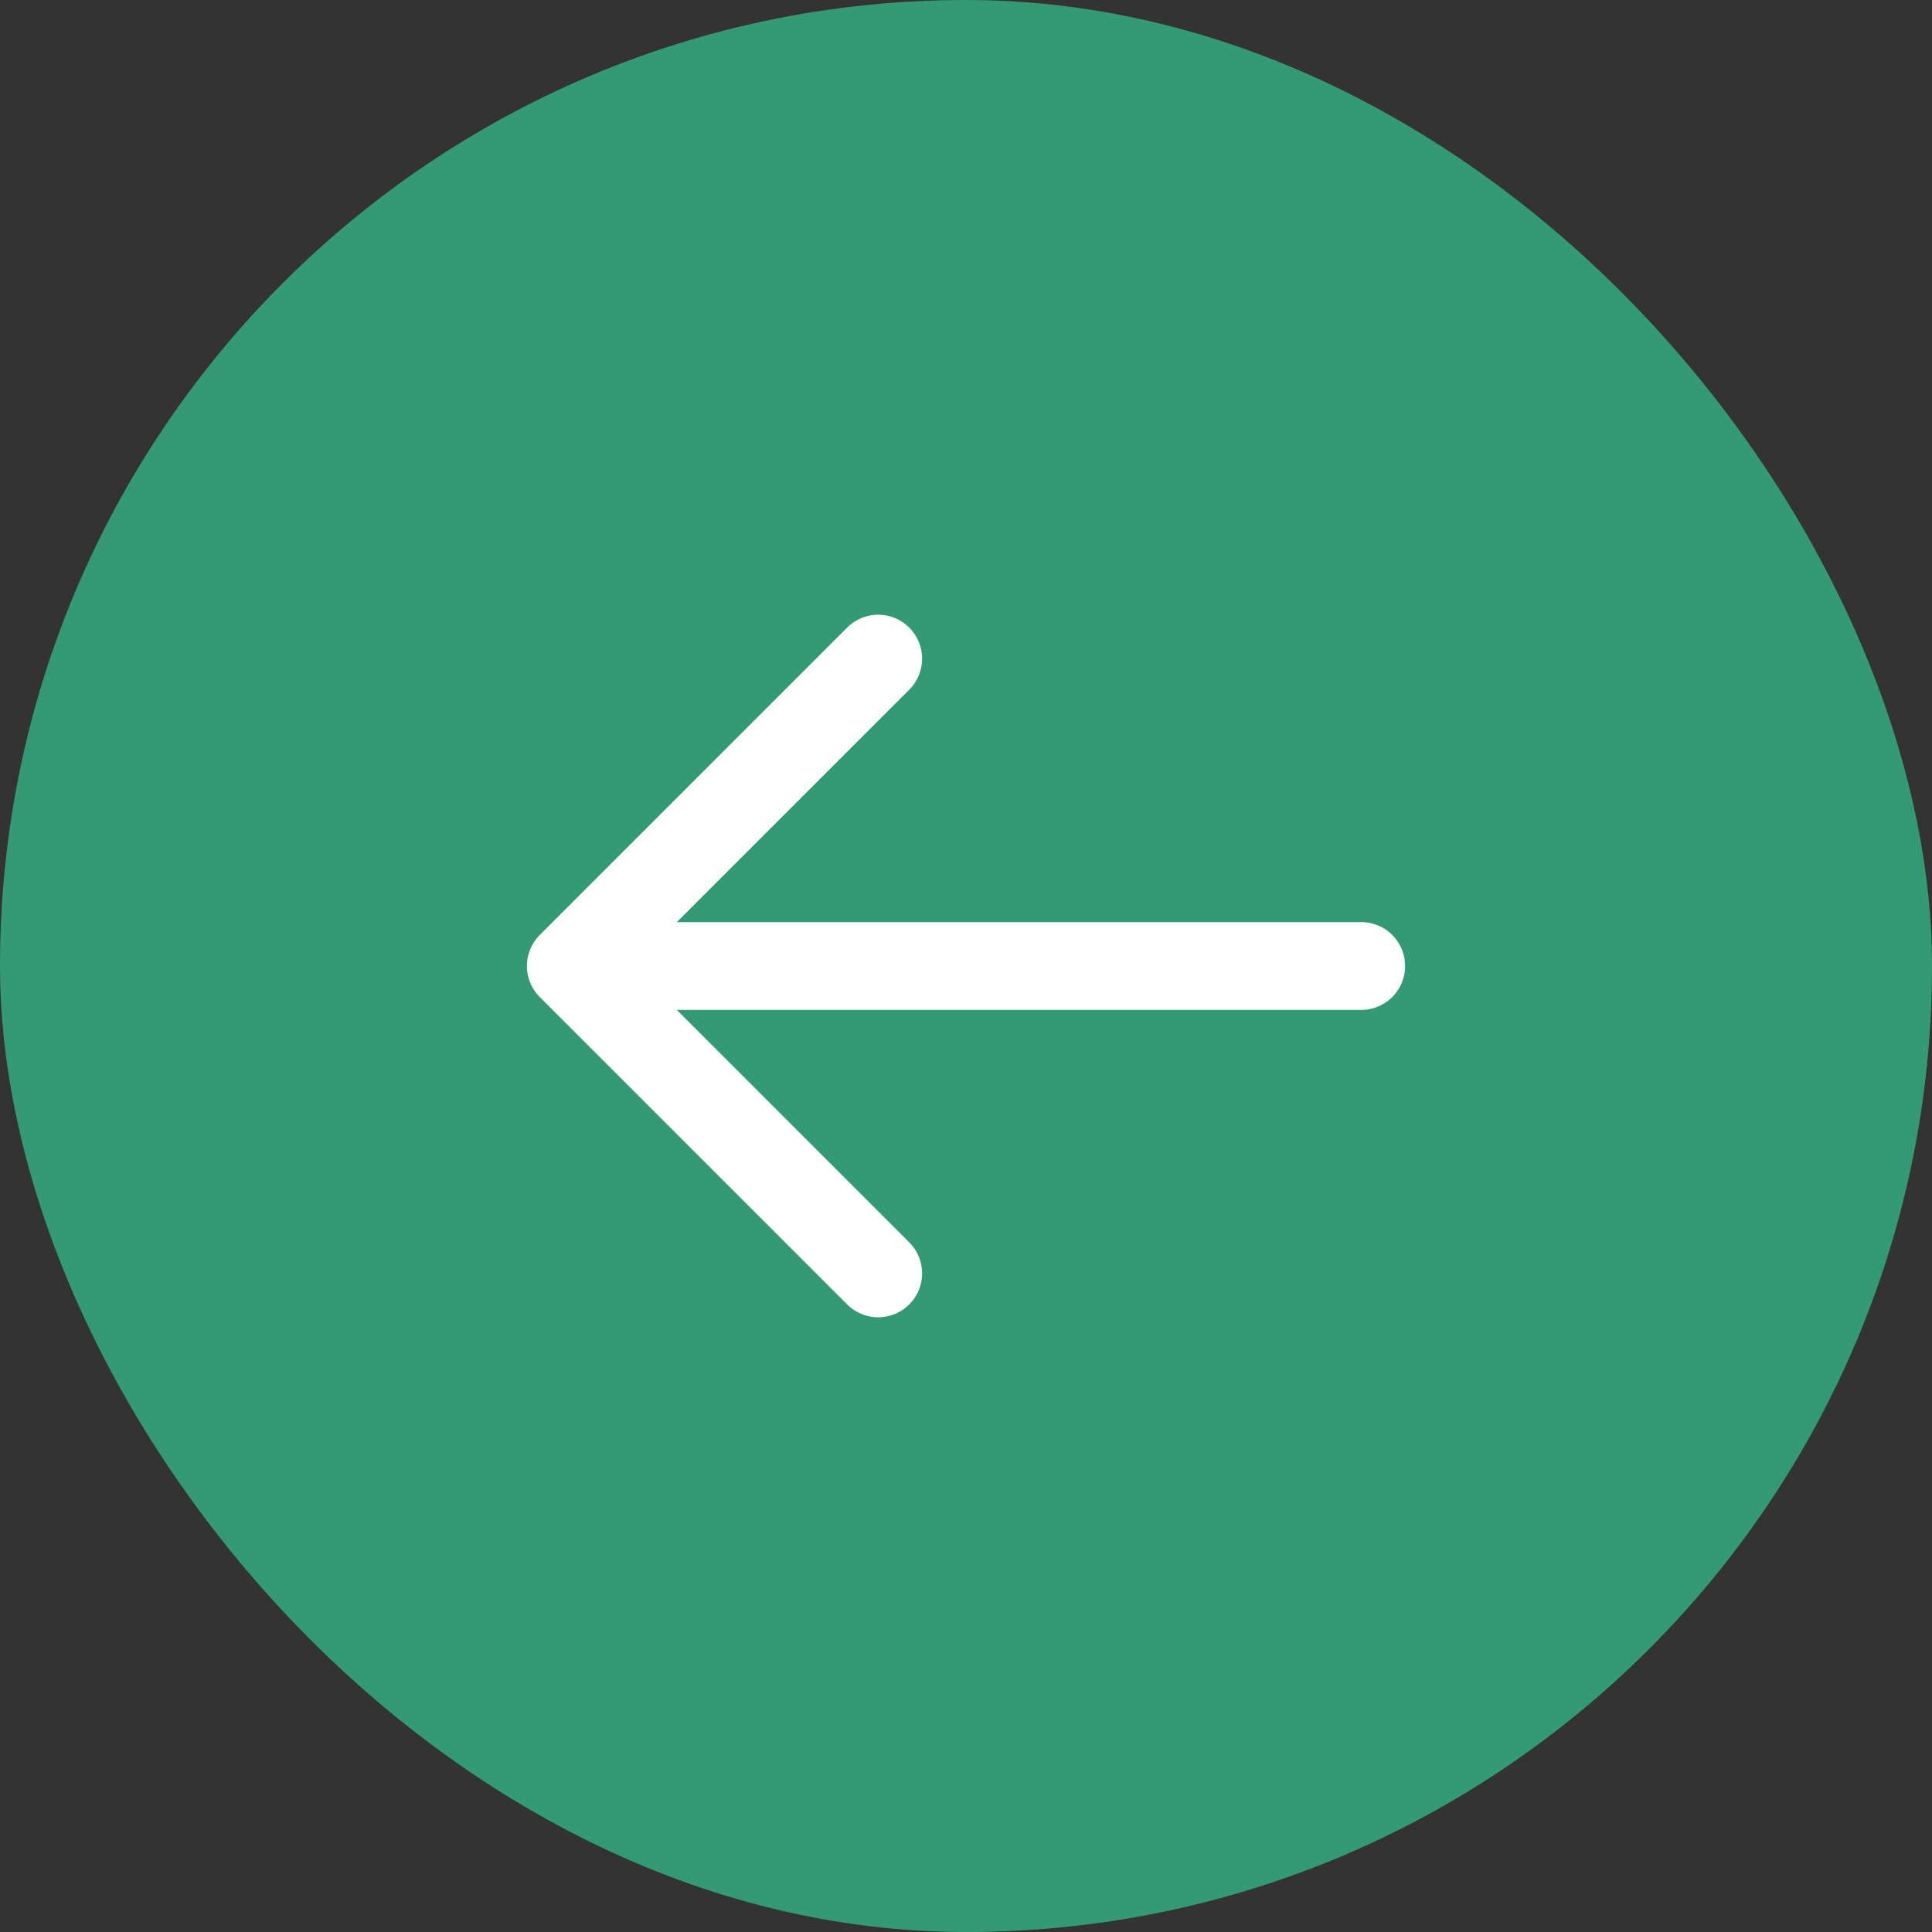
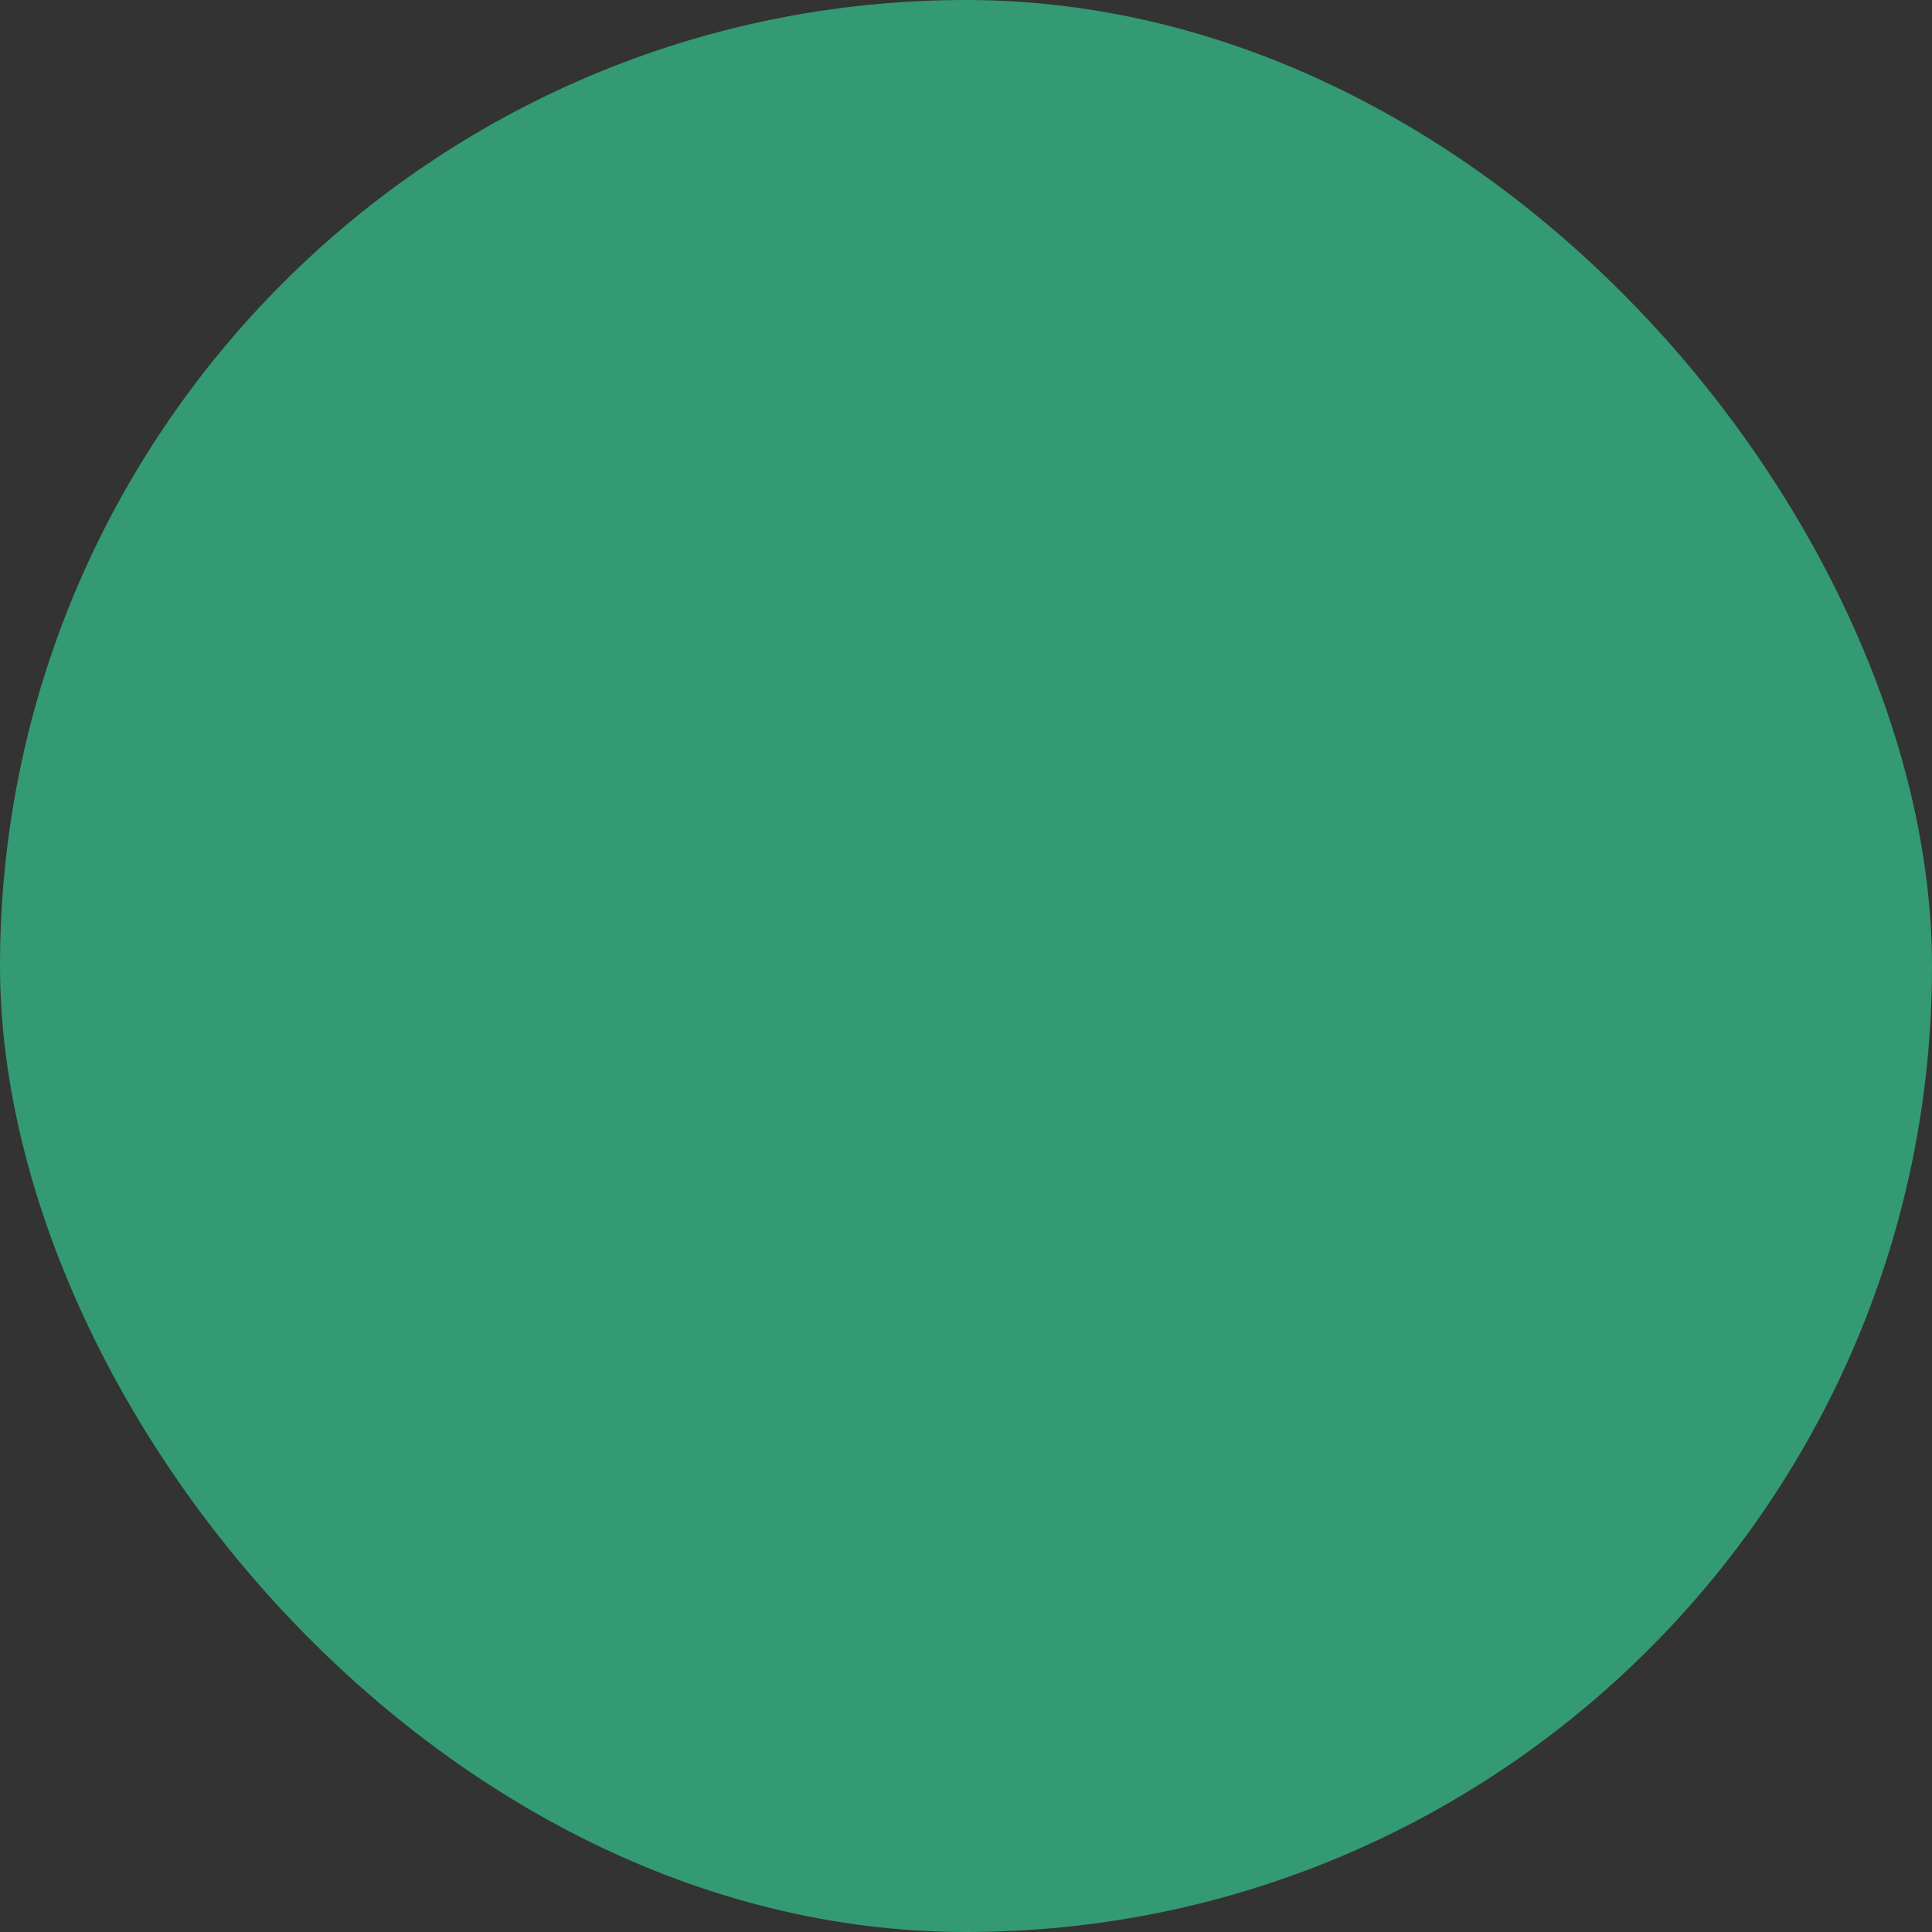
<svg xmlns="http://www.w3.org/2000/svg" width="44" height="44" viewBox="0 0 44 44" fill="none">
  <rect x="0" y="0" width="44" height="44" fill="#333333" stroke="none" />
  <rect x="44" y="44" width="44" height="44" rx="22" transform="rotate(-180 44 44)" fill="#339A73" />
-   <path d="M31 22L13.5 22" stroke="white" stroke-width="2" stroke-linecap="round" stroke-linejoin="round" />
-   <path d="M20 15L13 22L20 29" stroke="white" stroke-width="2" stroke-linecap="round" stroke-linejoin="round" />
</svg>